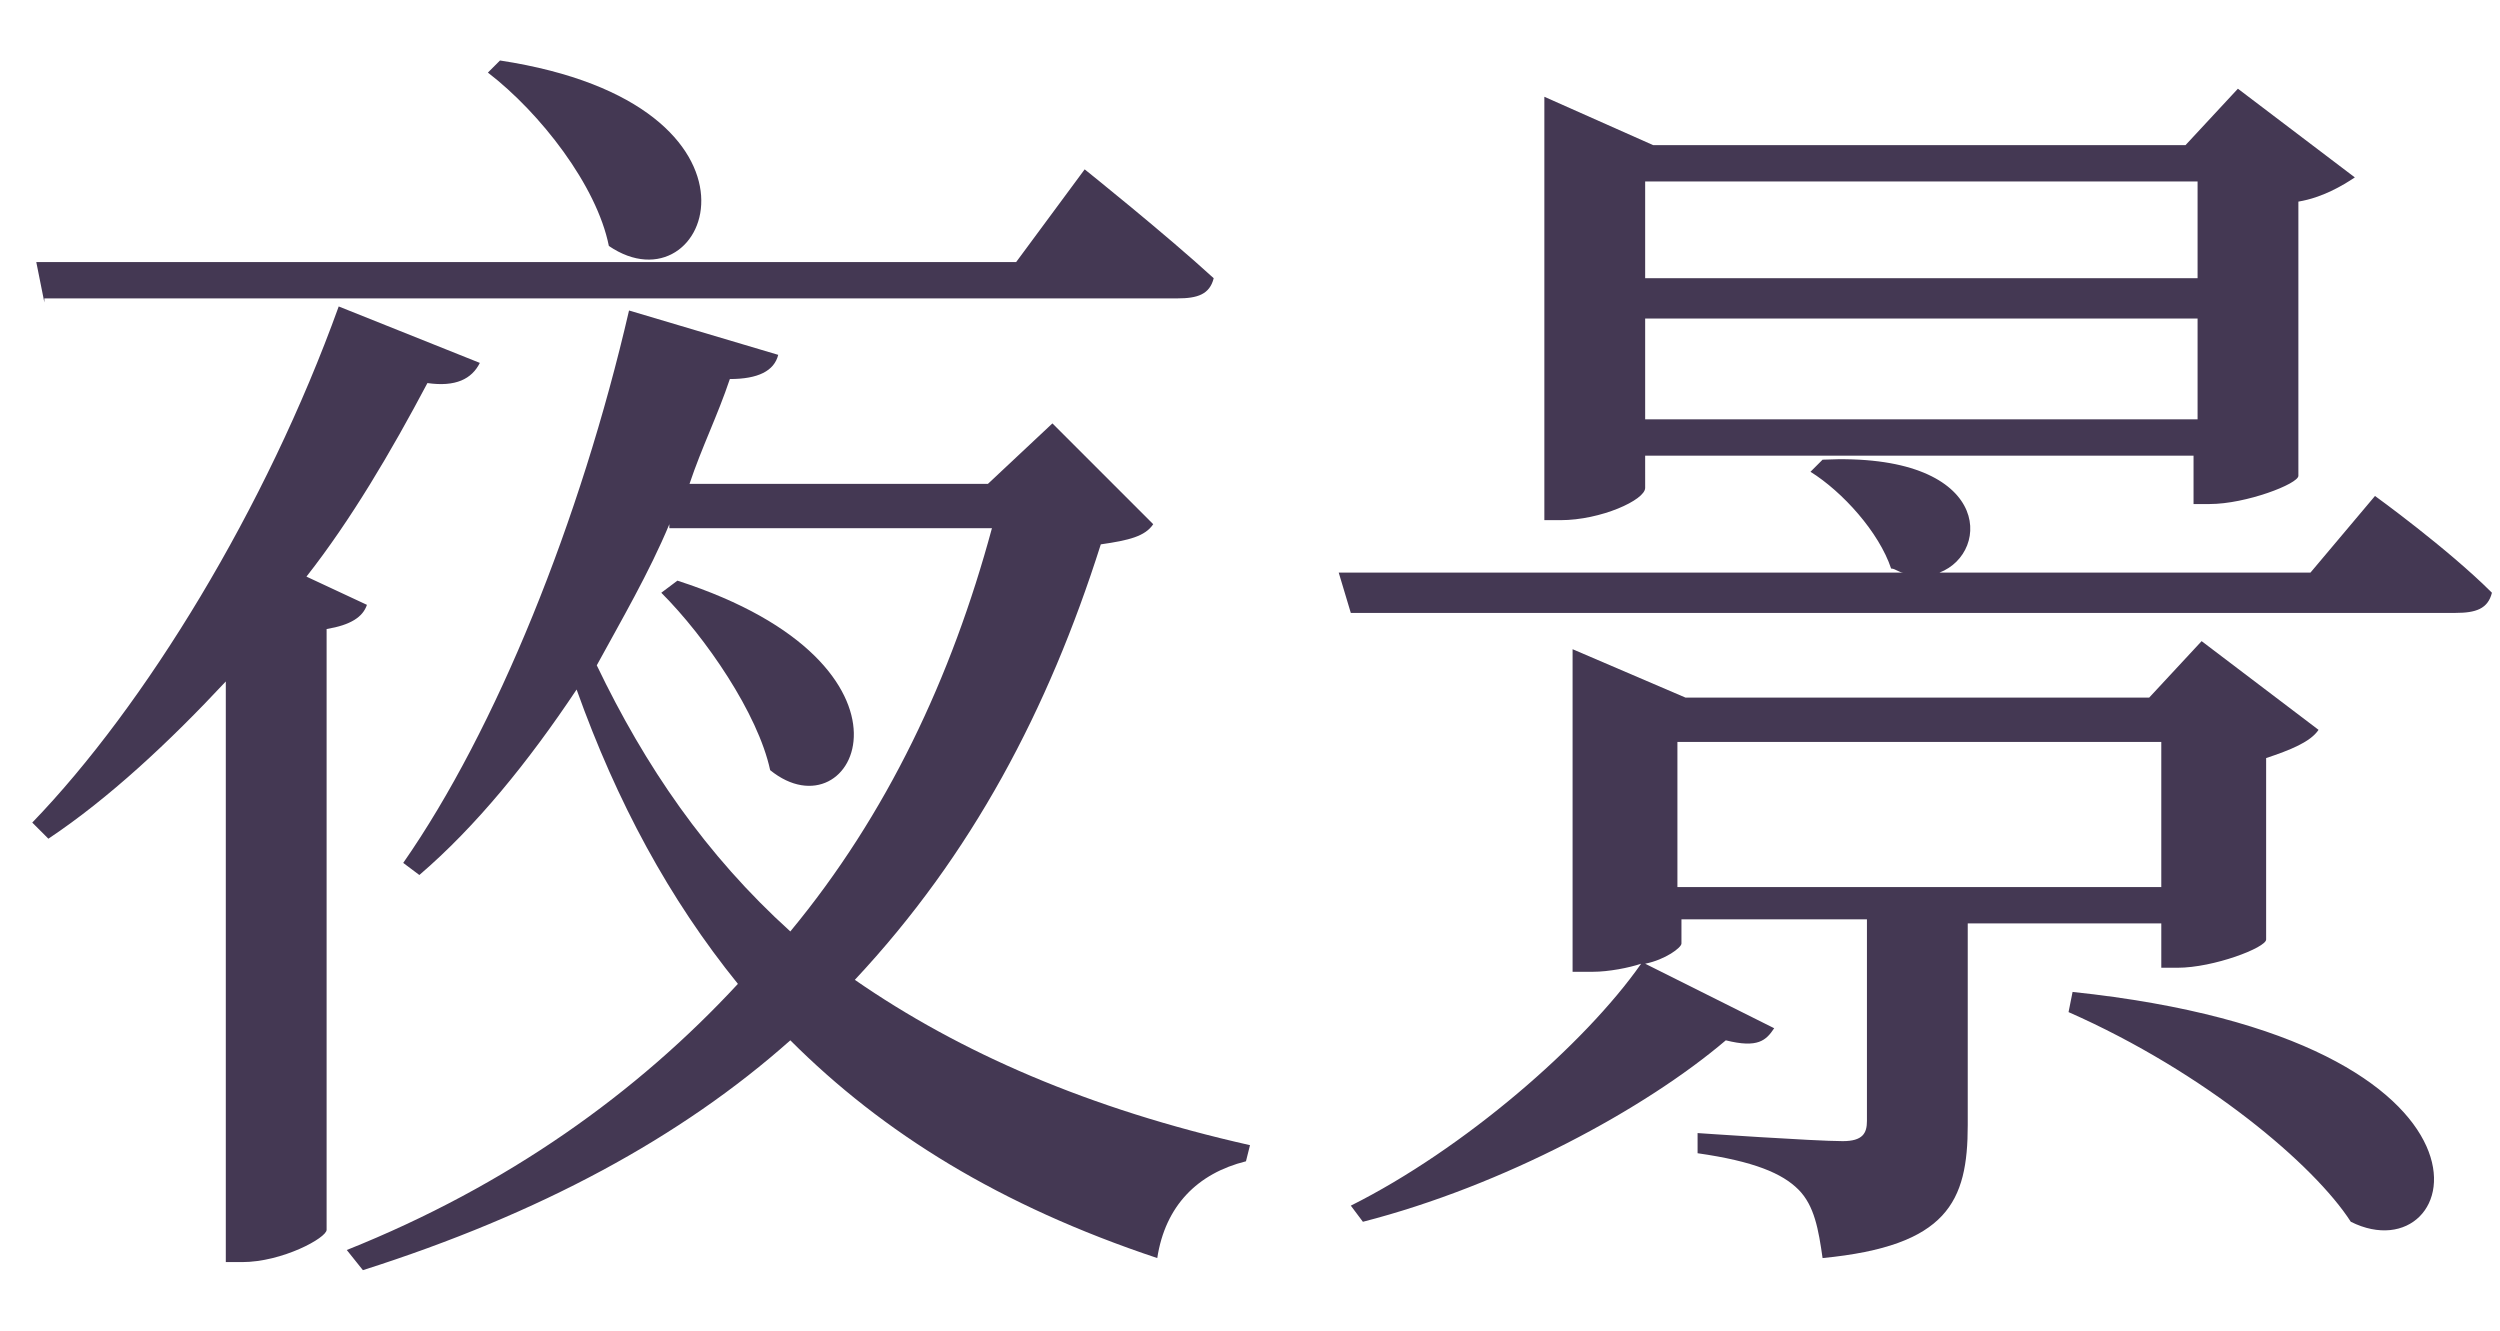
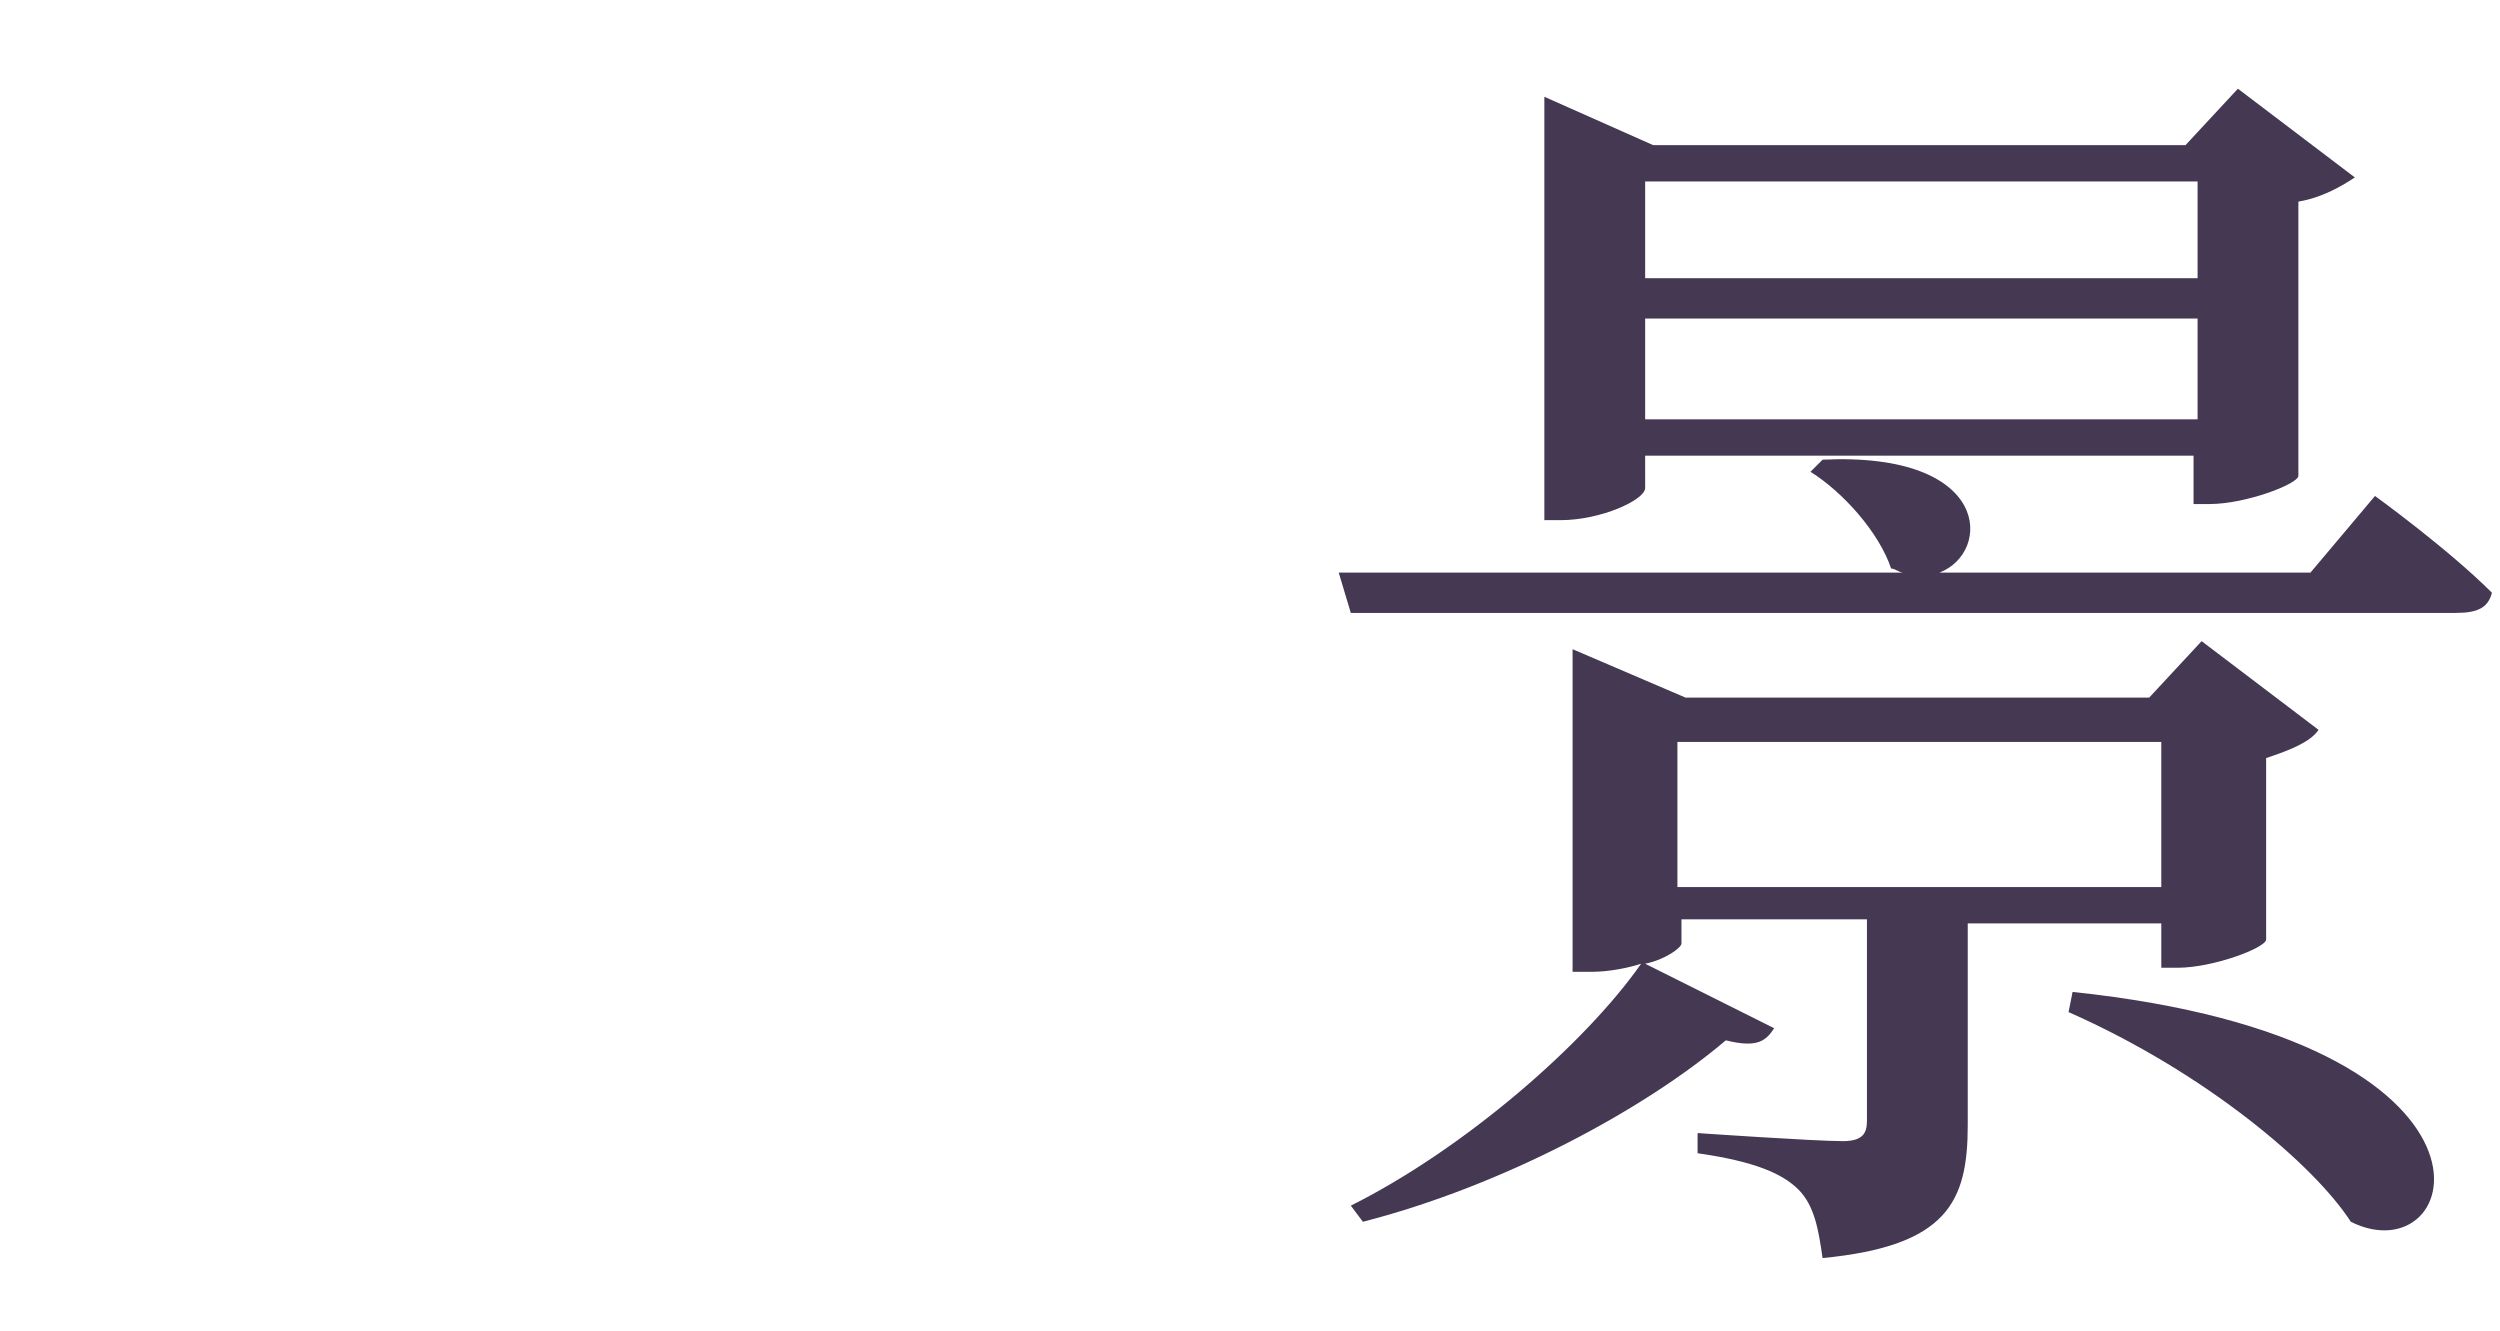
<svg xmlns="http://www.w3.org/2000/svg" height="33" viewBox="0 0 62 33" width="62">
  <clipPath id="a">
    <path d="m0 0h62v33h-62z" />
  </clipPath>
  <g clip-path="url(#a)" fill="#443853">
-     <path d="m9.1 15c-.1.3-.4.5-1 .6v14.9c0 .2-1.1.8-2.1.8h-.4v-14.4c-1.4 1.5-2.9 2.9-4.4 3.9l-.4-.4c2.8-2.9 5.8-7.8 7.6-12.8l3.5 1.4c-.2.4-.6.6-1.3.5-.9 1.7-1.9 3.4-3 4.8zm-8-7.5-.2-1h24.3l1.7-2.3s2 1.6 3.2 2.7c-.1.4-.4.5-.9.5h-28.1zm27.5 5.5c-.2.3-.6.4-1.3.5-1.3 4.1-3.2 7.7-6.1 10.8 2.6 1.8 5.8 3.2 9.8 4.1l-.1.4c-1.2.3-2 1.1-2.2 2.4-3.9-1.3-6.8-3.1-9.1-5.4-2.7 2.4-6.2 4.3-10.6 5.7l-.4-.5c4-1.6 7.2-3.9 9.7-6.6-1.7-2.1-3-4.5-4-7.3-1.2 1.8-2.5 3.4-3.9 4.6l-.4-.3c2.3-3.3 4.4-8.5 5.6-13.7l3.7 1.1c-.1.4-.5.6-1.2.6-.3.9-.7 1.7-1 2.6h7.4l1.6-1.5zm-16.2-11.5c7.2 1.1 5.2 6.3 2.7 4.6-.3-1.5-1.7-3.3-3-4.3zm4.2 11.5c-.5 1.2-1.2 2.4-1.8 3.5 1.2 2.5 2.7 4.7 4.8 6.6 2.4-2.9 4-6.3 5-10h-8zm.2 1.4c6.5 2.1 4.4 6.4 2.3 4.7-.3-1.4-1.6-3.3-2.7-4.4z" />
    <path d="m58.9 12.3s1.8 1.3 2.9 2.4c-.1.4-.4.5-.9.5h-27.4l-.3-1h14c-.1 0-.2-.1-.3-.1-.3-.9-1.2-1.9-2-2.4l.3-.3c4.2-.2 4.2 2.3 2.9 2.8h9.2zm-10.1 10.6v5c0 1.9-.5 3-3.6 3.3-.1-.7-.2-1.3-.6-1.7s-1.1-.7-2.5-.9v-.5s2.9.2 3.6.2c.5 0 .6-.2.6-.5v-5h-4.6v.6c0 .1-.4.4-.9.5l3.2 1.6c-.2.3-.4.5-1.2.3-2 1.7-5.5 3.6-9 4.5l-.3-.4c2.8-1.4 5.8-4 7.2-6-.3.1-.8.2-1.2.2h-.5v-8l2.8 1.2h11.5l1.3-1.4 2.9 2.2c-.2.3-.7.5-1.3.7v4.5c0 .2-1.3.7-2.2.7h-.4v-1.1s-4.8 0-4.8 0zm-8-10.8c0 .3-1.1.8-2.1.8h-.4v-10.5l2.7 1.2h13.2l1.3-1.4 2.9 2.2c-.3.2-.8.5-1.4.6v6.8c0 .2-1.3.7-2.2.7h-.4v-1.2h-13.6zm0-7.6v2.4h13.7v-2.4zm13.7 5.9v-2.5h-13.7v2.5zm-12.9 11.6h12v-3.6h-12zm9.8 2.6c11.4 1.2 9.7 7.1 6.9 5.7-.9-1.4-3.6-3.7-7-5.2z" />
  </g>
</svg>